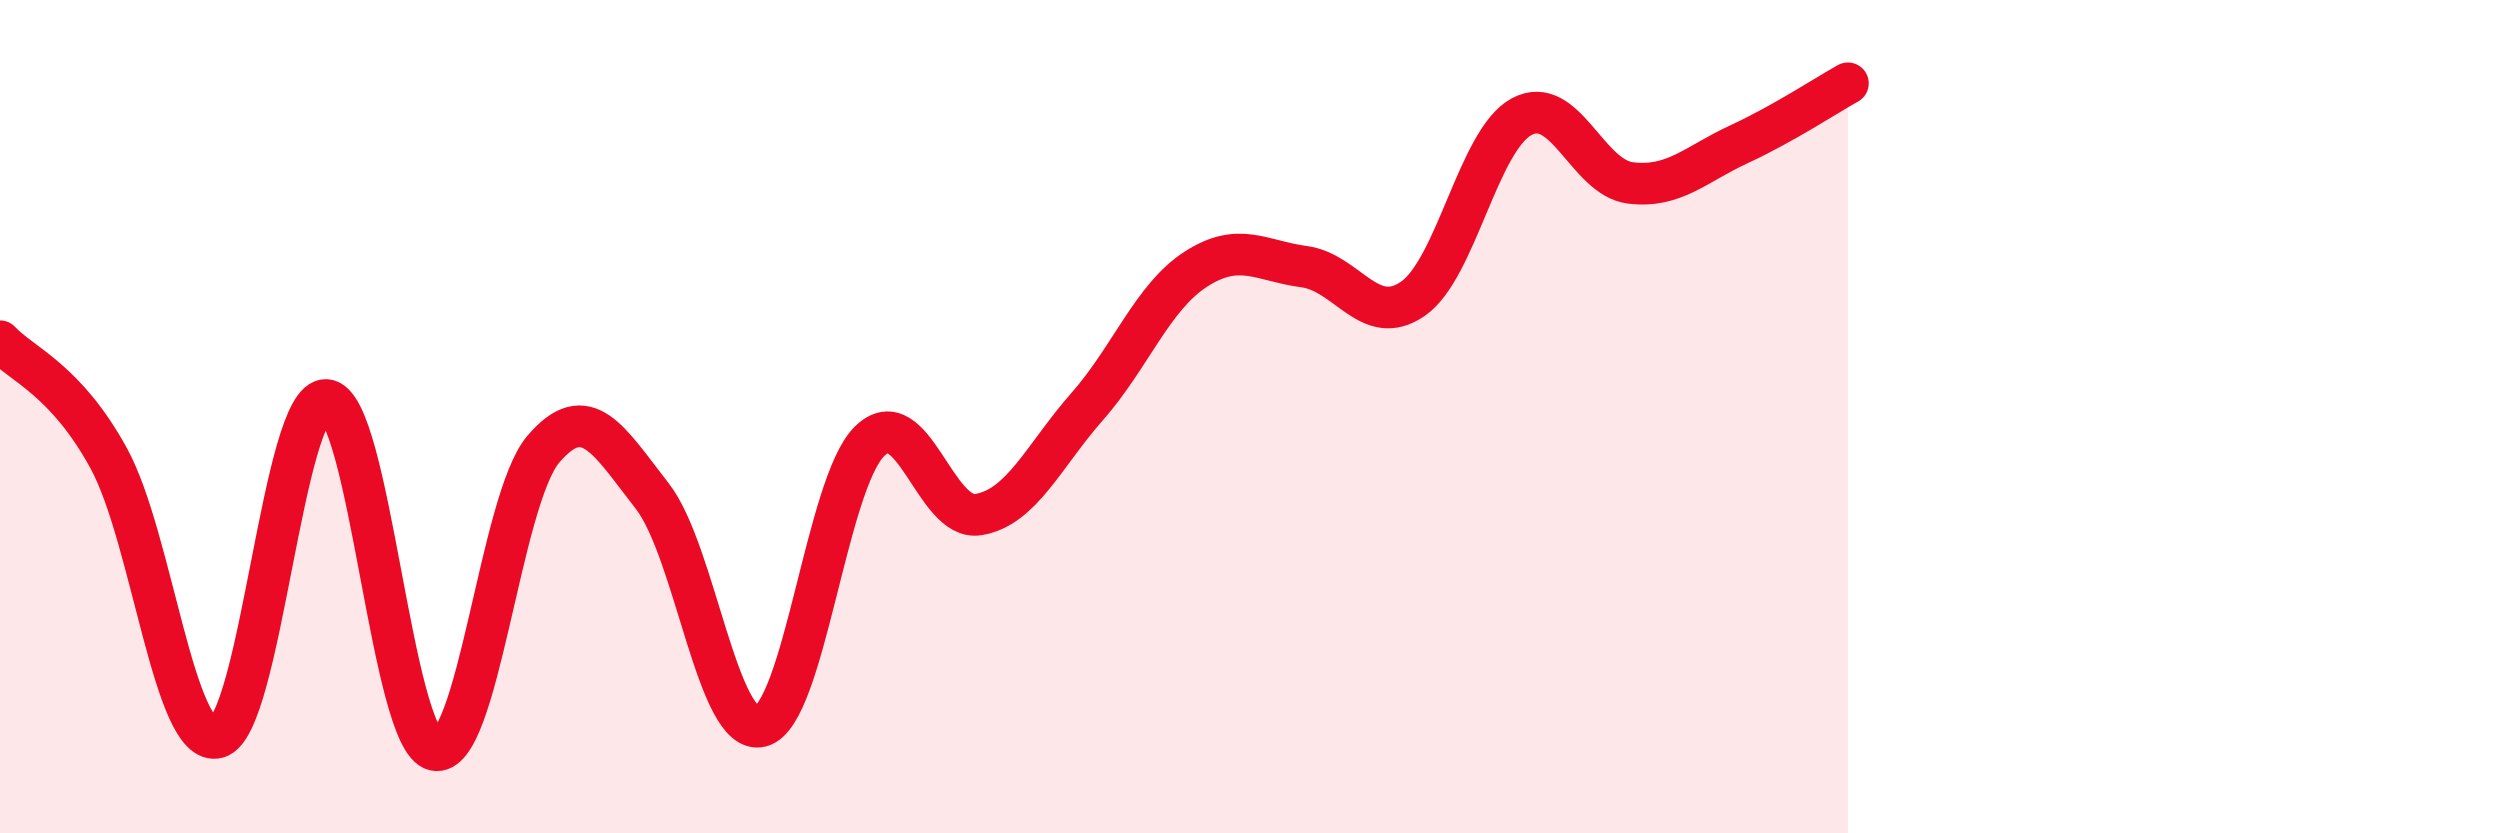
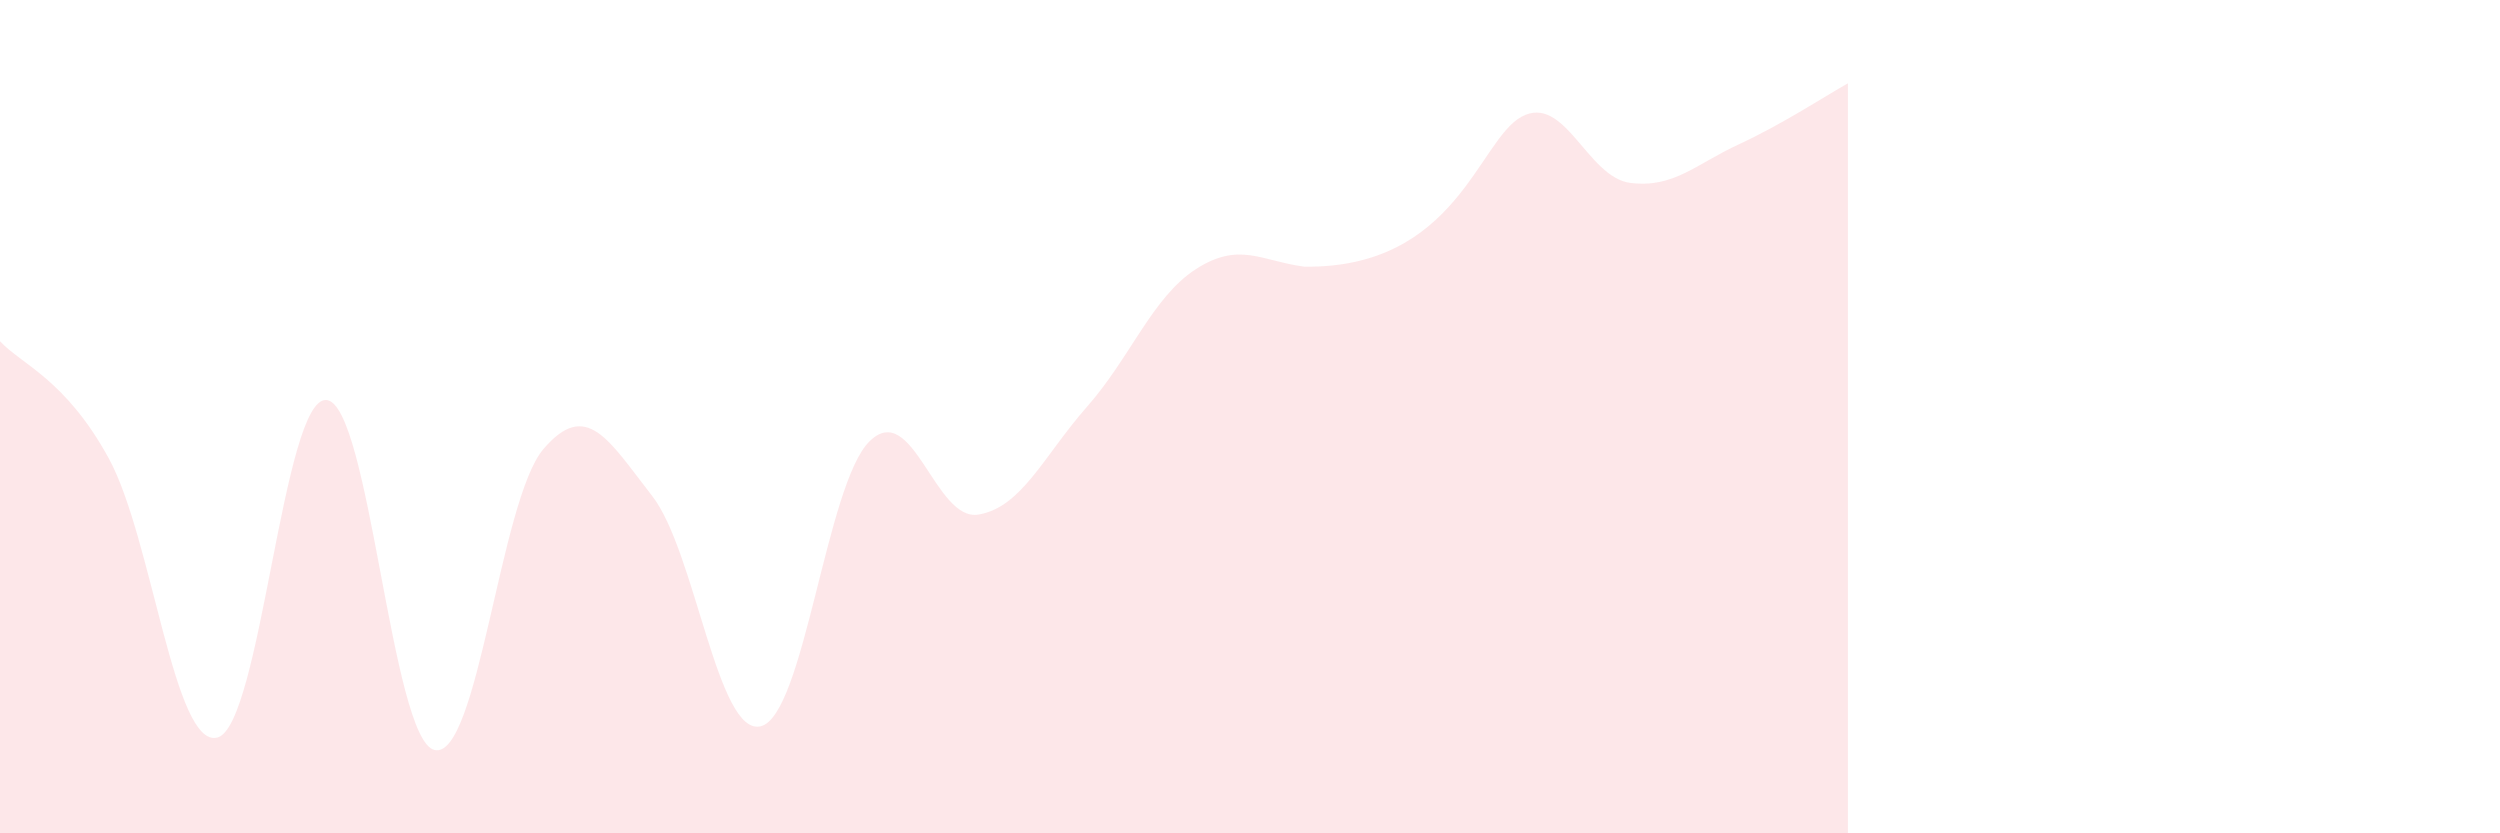
<svg xmlns="http://www.w3.org/2000/svg" width="60" height="20" viewBox="0 0 60 20">
-   <path d="M 0,8.19 C 0.52,8.75 1.57,9.1 2.61,11 C 3.65,12.9 4.18,17.98 5.22,17.7 C 6.26,17.42 6.79,9.54 7.83,9.6 C 8.87,9.66 9.39,17.76 10.43,18 C 11.47,18.24 12,12 13.04,10.78 C 14.08,9.56 14.61,10.57 15.65,11.9 C 16.69,13.23 17.22,17.69 18.26,17.43 C 19.3,17.17 19.83,11.61 20.87,10.59 C 21.91,9.57 22.44,12.52 23.48,12.35 C 24.52,12.18 25.05,10.94 26.09,9.76 C 27.13,8.58 27.66,7.13 28.7,6.46 C 29.74,5.79 30.26,6.26 31.3,6.4 C 32.34,6.54 32.87,7.89 33.91,7.17 C 34.95,6.45 35.48,3.36 36.52,2.8 C 37.56,2.24 38.09,4.26 39.13,4.39 C 40.17,4.52 40.7,3.94 41.74,3.46 C 42.78,2.98 43.83,2.29 44.35,2L44.35 20L0 20Z" fill="#EB0A25" opacity="0.1" stroke-linecap="round" stroke-linejoin="round" />
-   <path d="M 0,8.19 C 0.52,8.75 1.57,9.1 2.61,11 C 3.65,12.9 4.18,17.98 5.22,17.7 C 6.26,17.42 6.79,9.54 7.83,9.6 C 8.87,9.66 9.39,17.76 10.43,18 C 11.47,18.24 12,12 13.04,10.78 C 14.08,9.56 14.61,10.57 15.65,11.9 C 16.69,13.23 17.22,17.69 18.26,17.43 C 19.3,17.17 19.83,11.61 20.87,10.59 C 21.91,9.57 22.44,12.52 23.48,12.35 C 24.52,12.18 25.05,10.94 26.09,9.76 C 27.13,8.58 27.66,7.13 28.7,6.46 C 29.74,5.79 30.26,6.26 31.3,6.4 C 32.34,6.54 32.87,7.89 33.91,7.17 C 34.95,6.45 35.48,3.36 36.52,2.8 C 37.56,2.24 38.09,4.26 39.13,4.39 C 40.17,4.52 40.7,3.94 41.74,3.46 C 42.78,2.98 43.83,2.29 44.35,2" stroke="#EB0A25" stroke-width="1" fill="none" stroke-linecap="round" stroke-linejoin="round" />
+   <path d="M 0,8.19 C 0.52,8.75 1.57,9.1 2.61,11 C 3.65,12.9 4.18,17.98 5.22,17.7 C 6.26,17.42 6.79,9.54 7.83,9.6 C 8.87,9.66 9.39,17.76 10.43,18 C 11.47,18.24 12,12 13.04,10.78 C 14.08,9.56 14.61,10.57 15.65,11.9 C 16.69,13.23 17.22,17.69 18.26,17.43 C 19.3,17.17 19.83,11.61 20.87,10.59 C 21.91,9.57 22.44,12.52 23.48,12.35 C 24.52,12.18 25.05,10.94 26.09,9.76 C 27.13,8.58 27.66,7.13 28.7,6.46 C 29.74,5.79 30.26,6.26 31.3,6.4 C 34.95,6.45 35.48,3.36 36.52,2.8 C 37.56,2.24 38.09,4.26 39.13,4.39 C 40.17,4.52 40.7,3.94 41.74,3.46 C 42.78,2.98 43.83,2.29 44.35,2L44.35 20L0 20Z" fill="#EB0A25" opacity="0.1" stroke-linecap="round" stroke-linejoin="round" />
</svg>